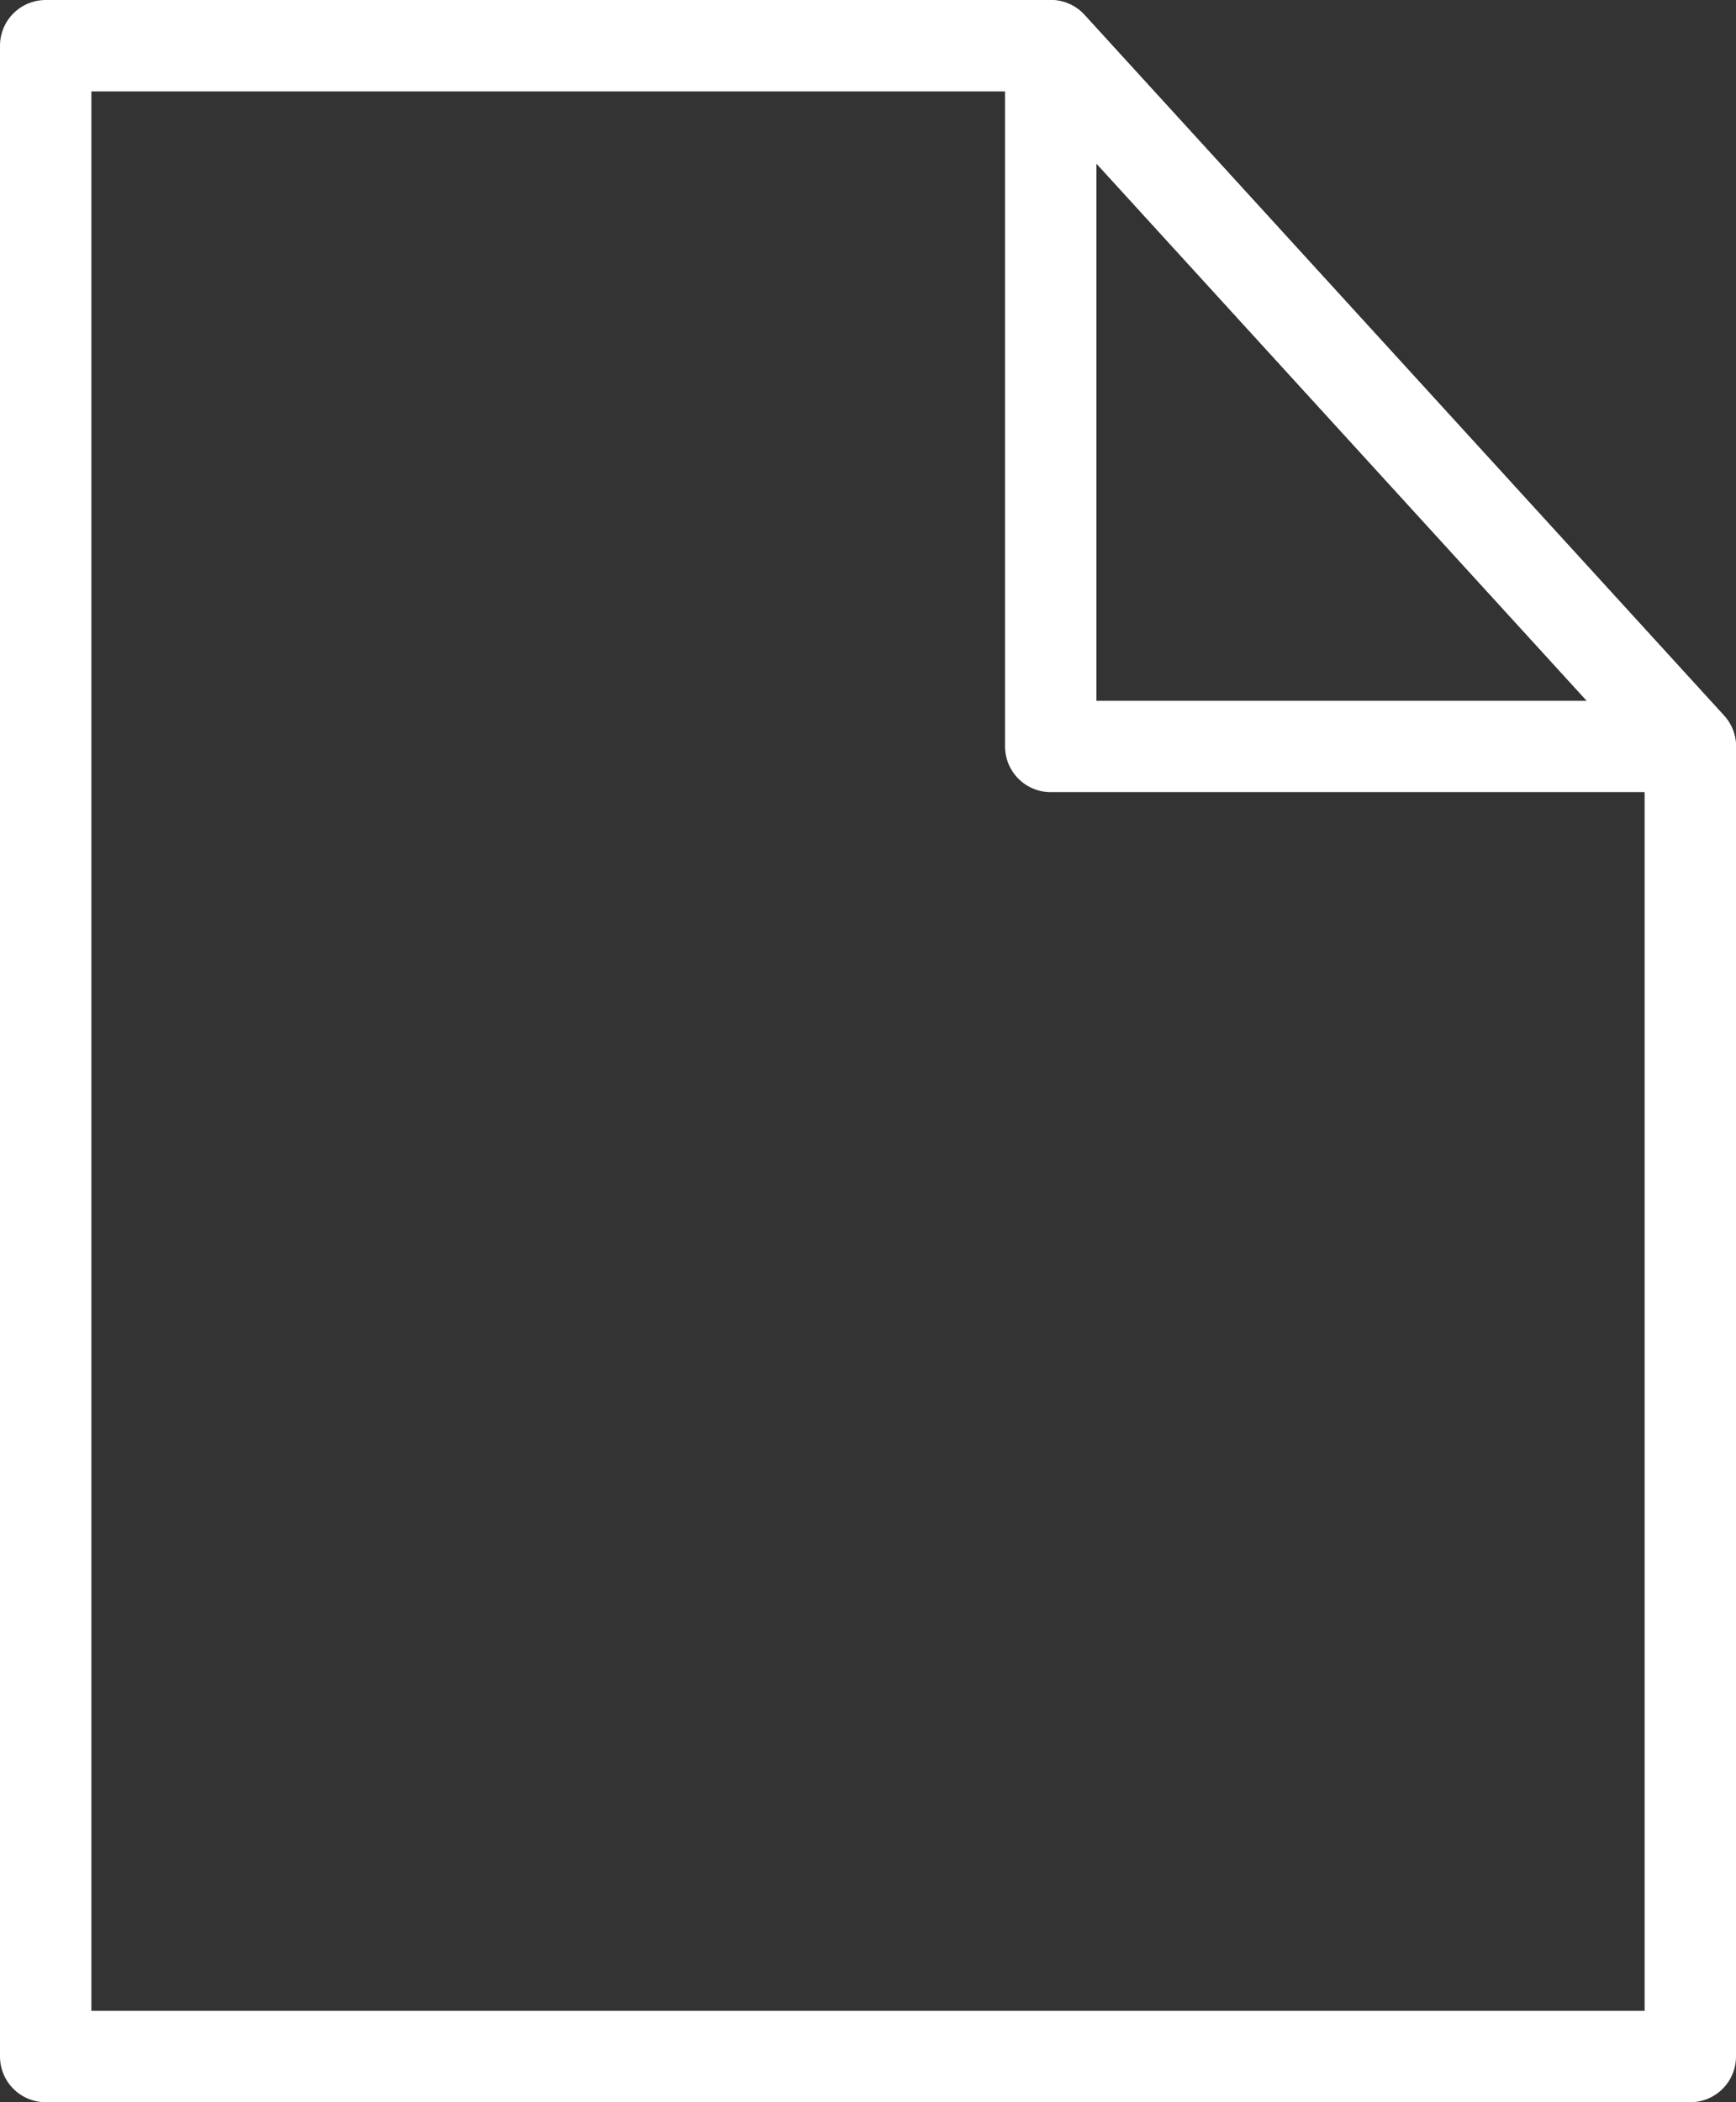
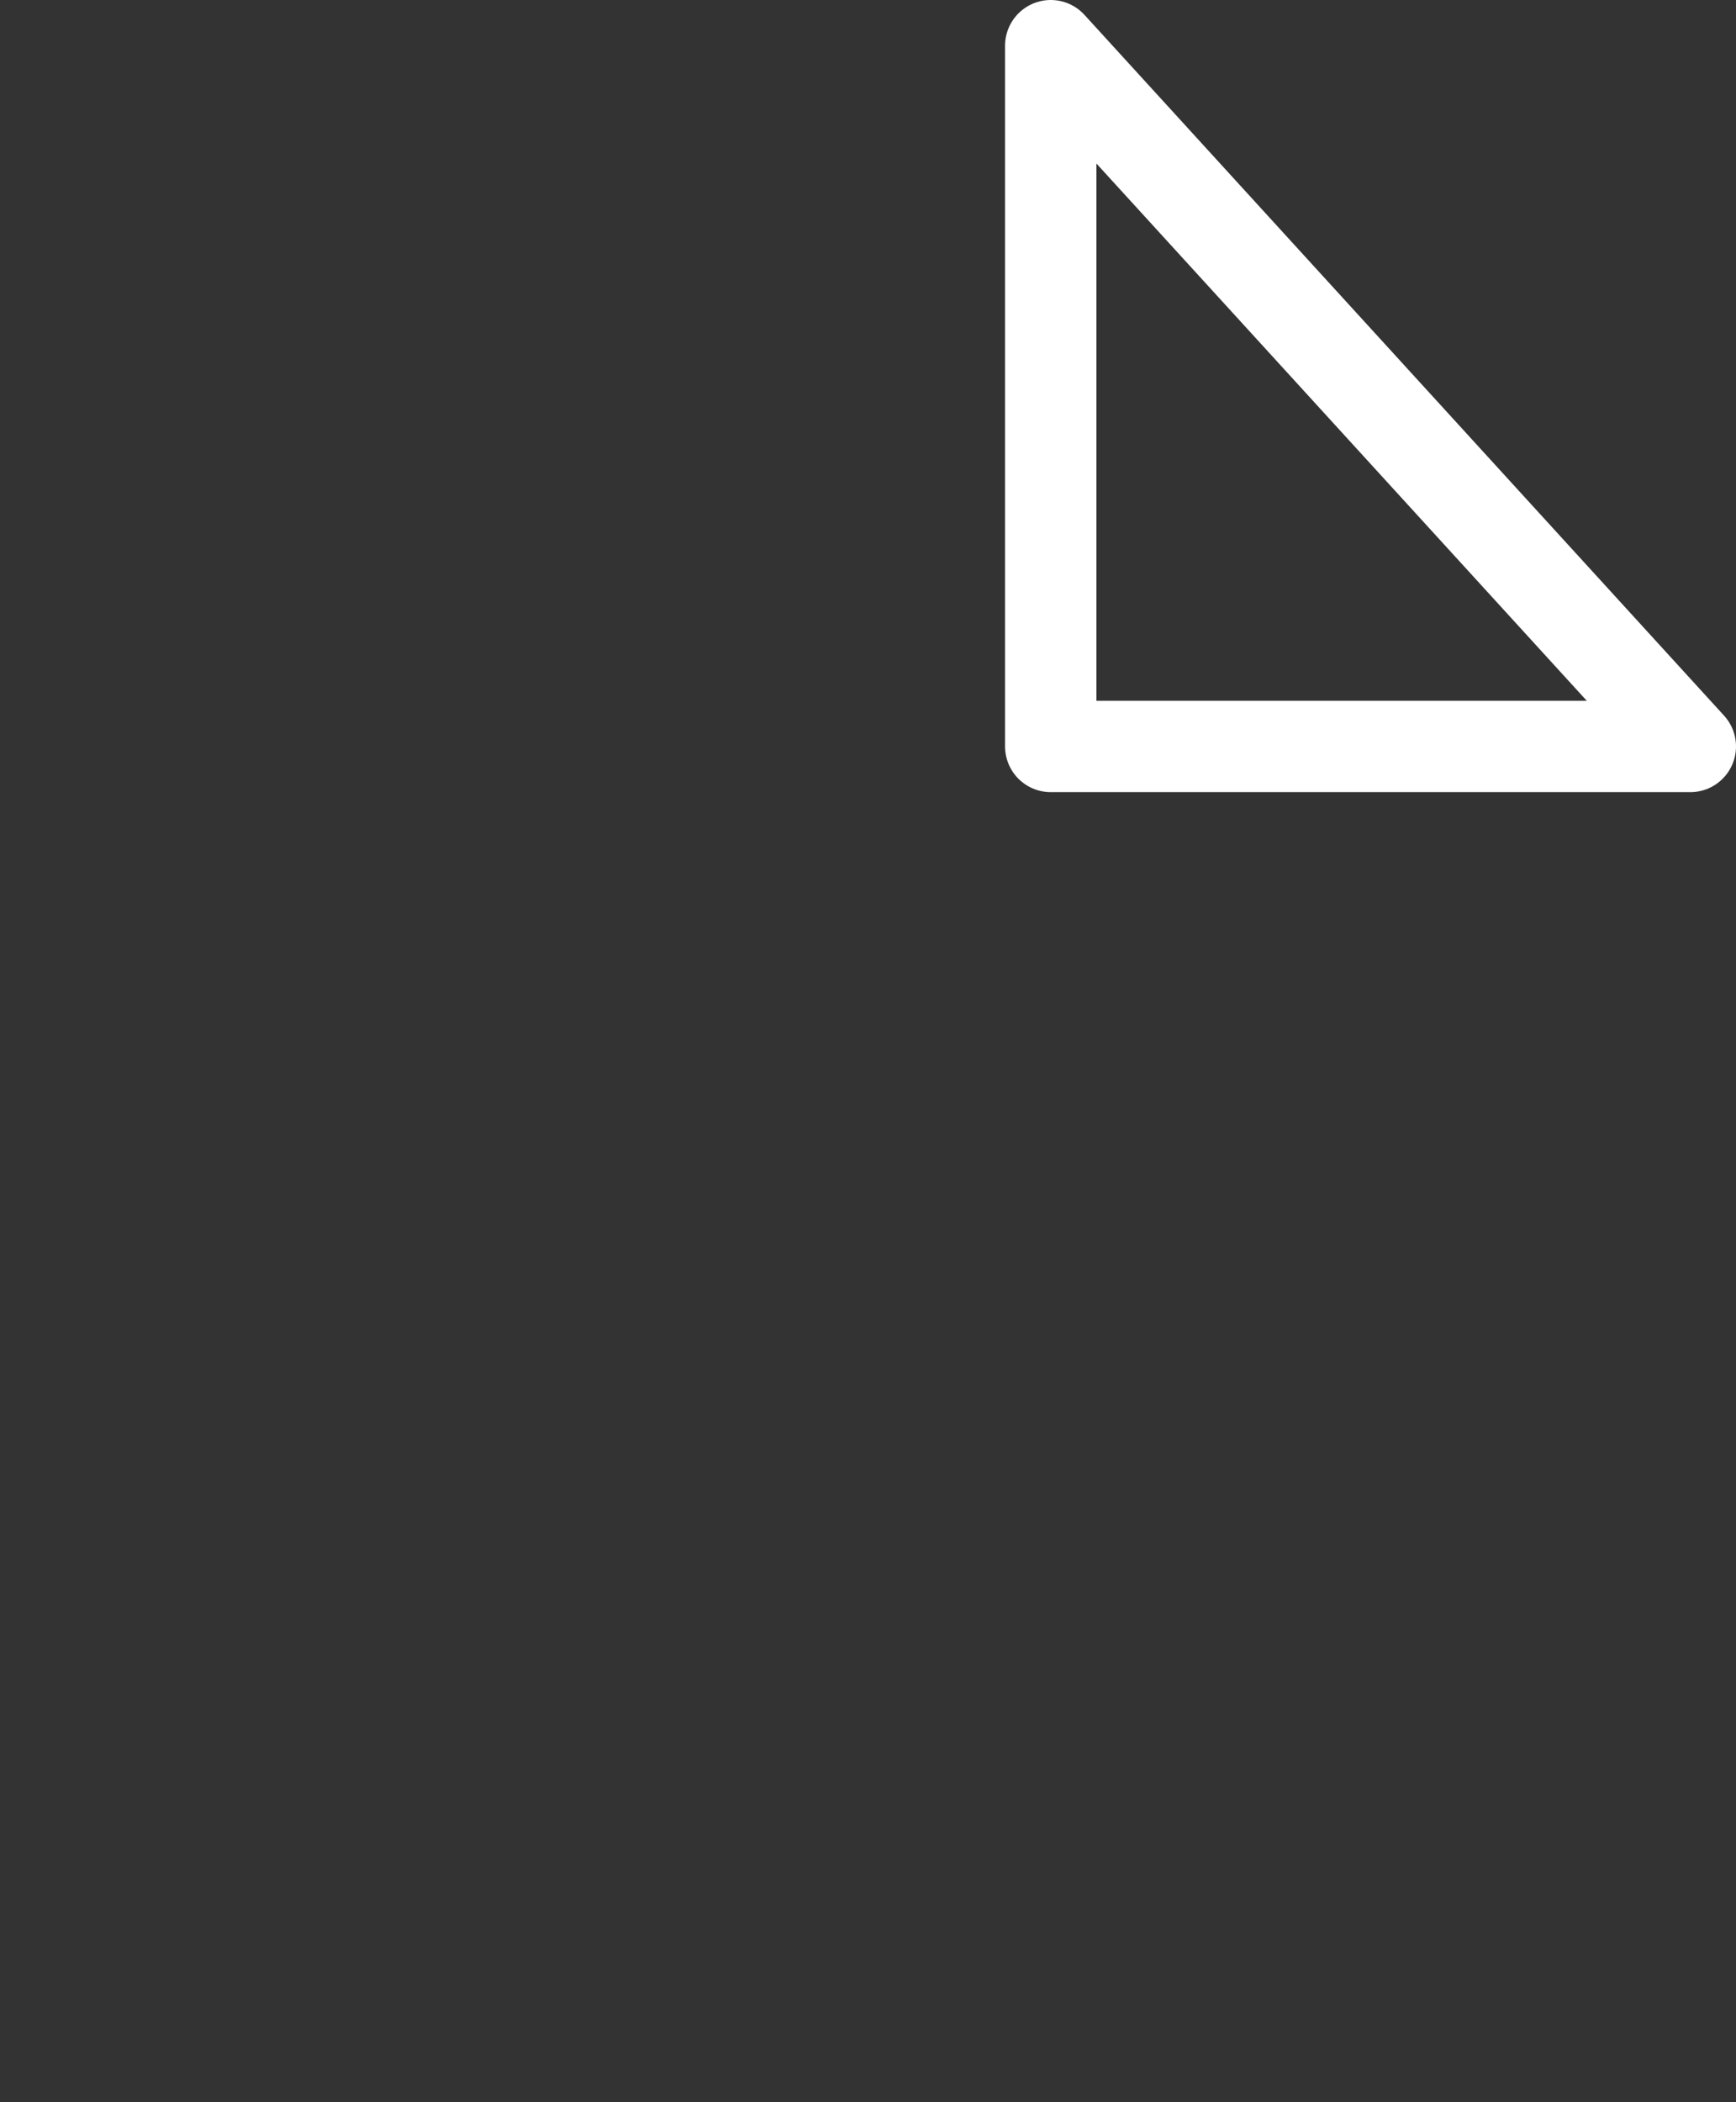
<svg xmlns="http://www.w3.org/2000/svg" viewBox="0 0 57 69">
  <rect x="0" y="0" width="57" height="69" fill="#333333" stroke="none" />
  <defs>
    <style>.cls-1{fill:none;stroke:#fff;stroke-linecap:round;stroke-linejoin:round;stroke-width:3px;}</style>
  </defs>
  <title>icon_contact자산 1</title>
  <g id="레이어_2" data-name="레이어 2">
    <g id="icon">
-       <polygon class="cls-1" points="55.5 67.5 1.5 67.5 1.5 1.5 34.5 1.5 55.5 24.5 55.5 67.5" />
      <polygon class="cls-1" points="55.5 24.5 34.5 24.5 34.5 1.5 55.5 24.5" />
    </g>
  </g>
</svg>